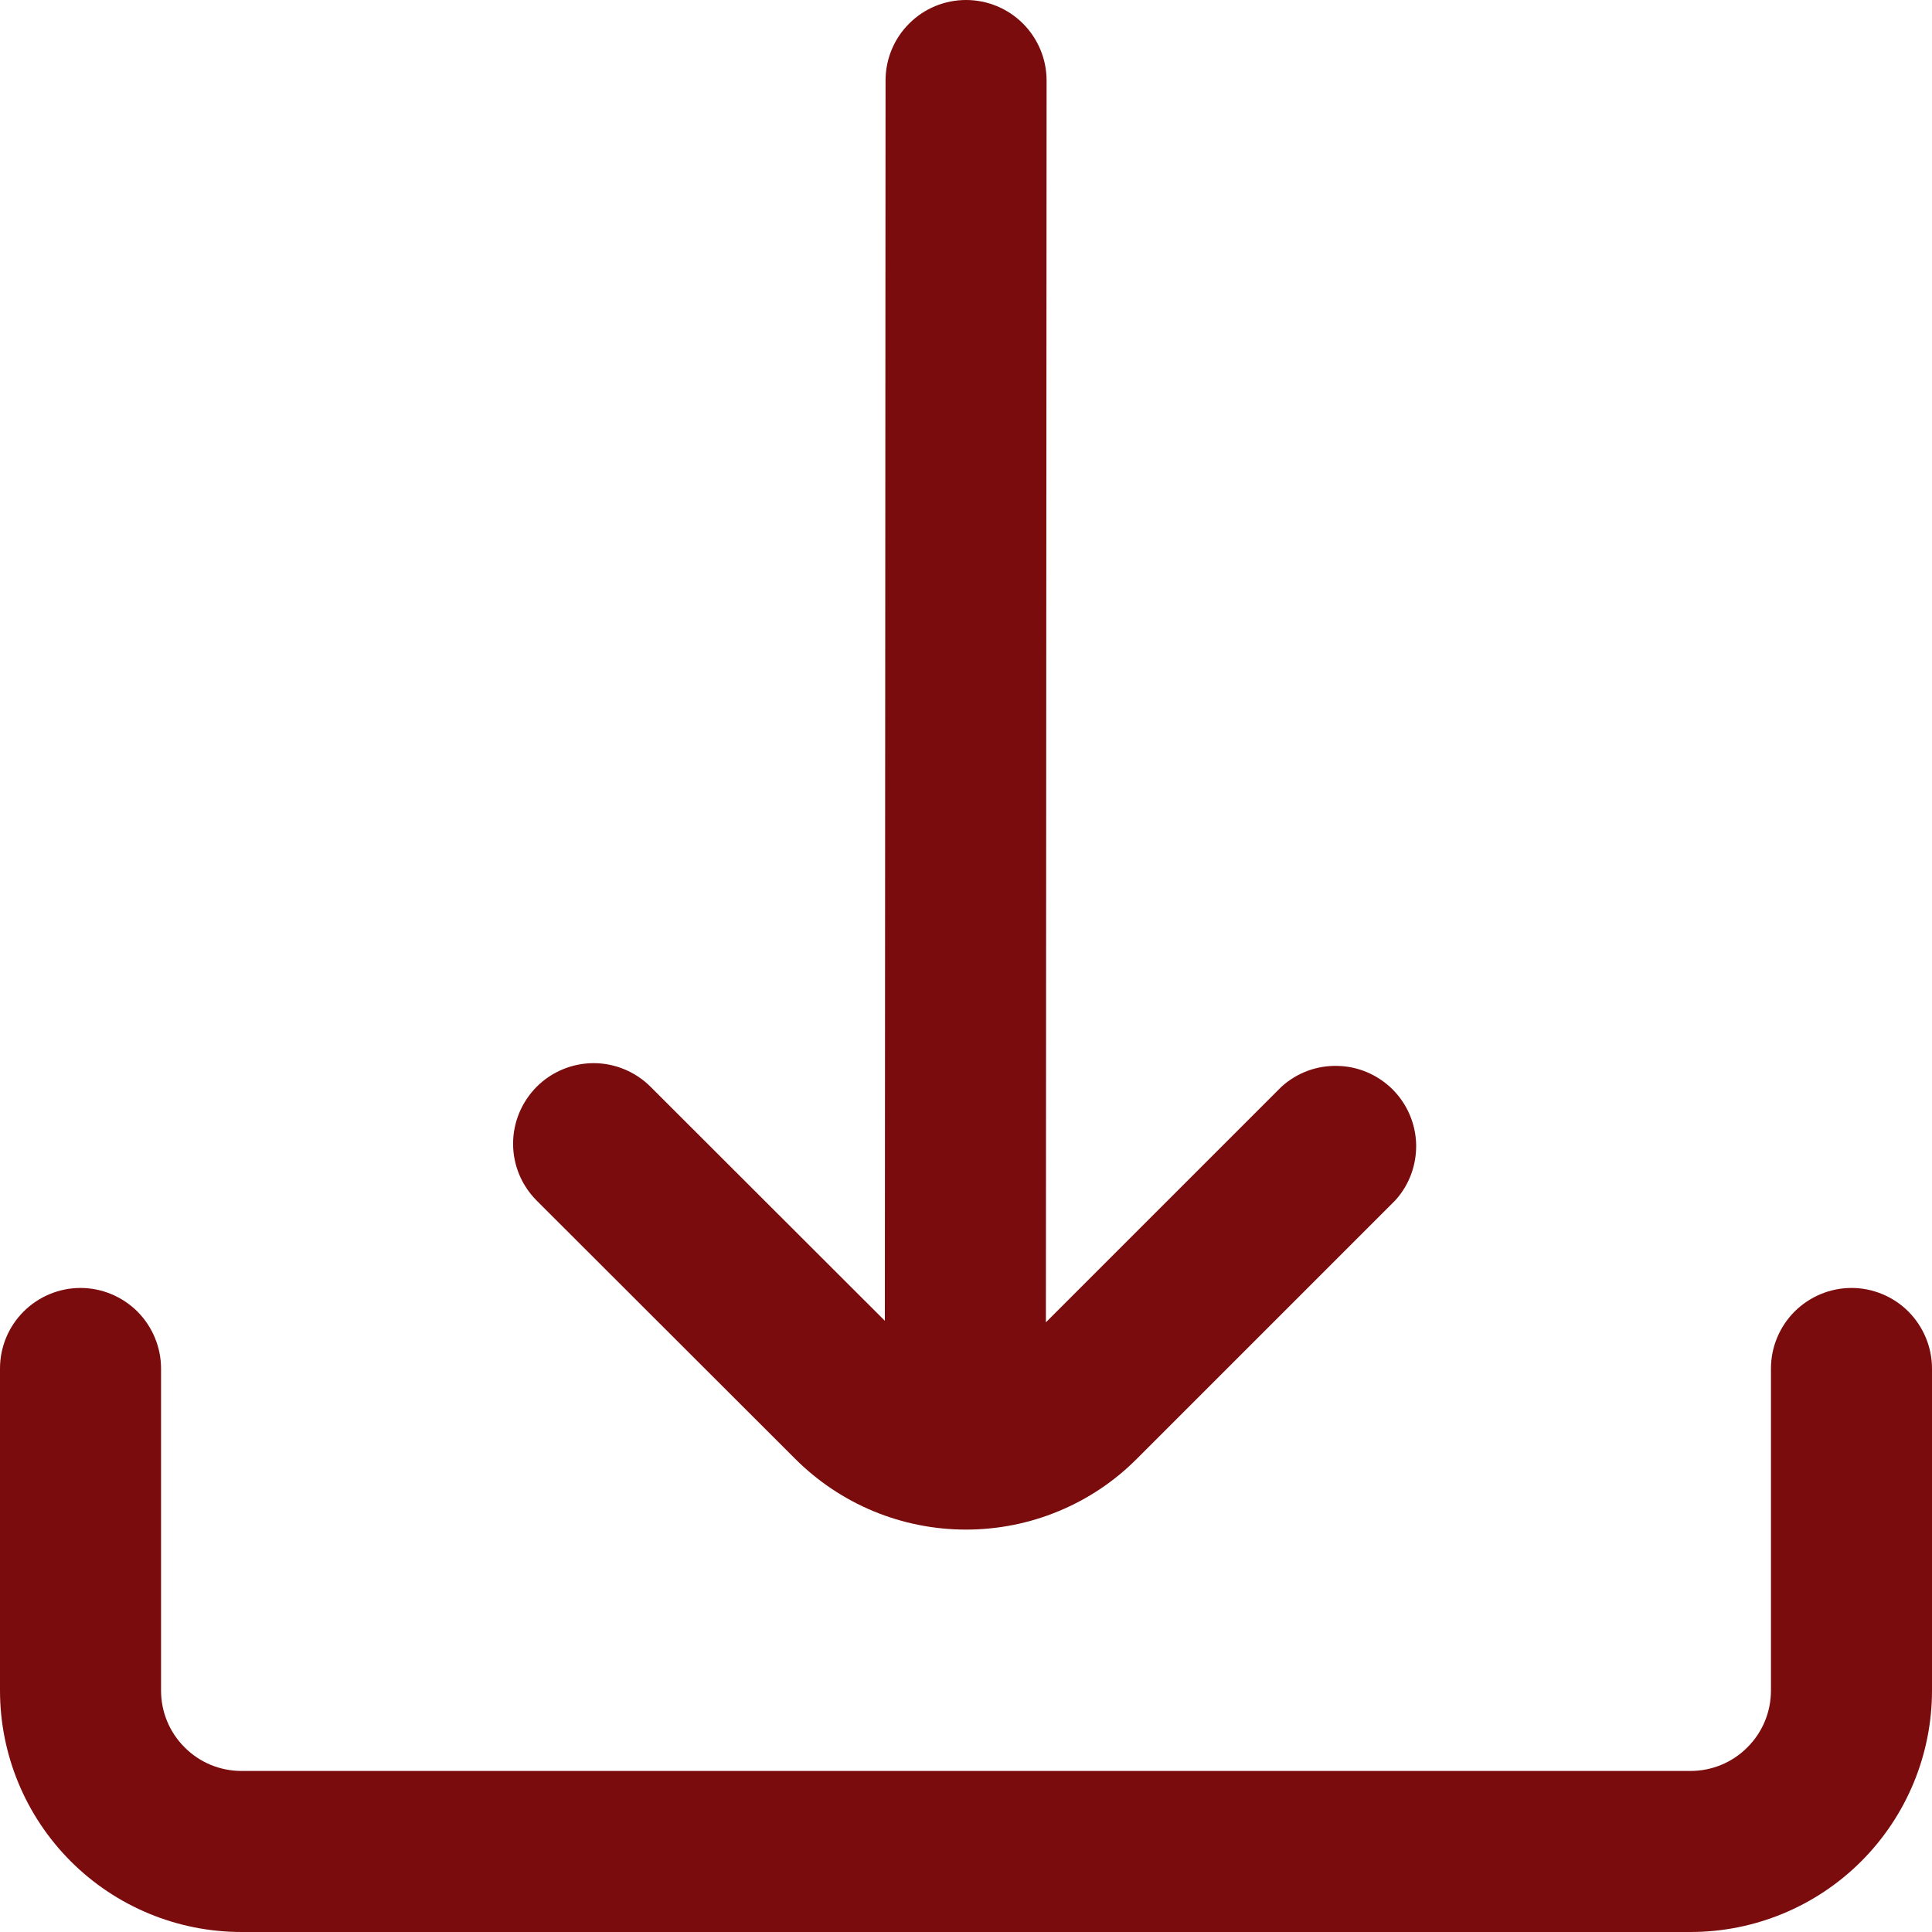
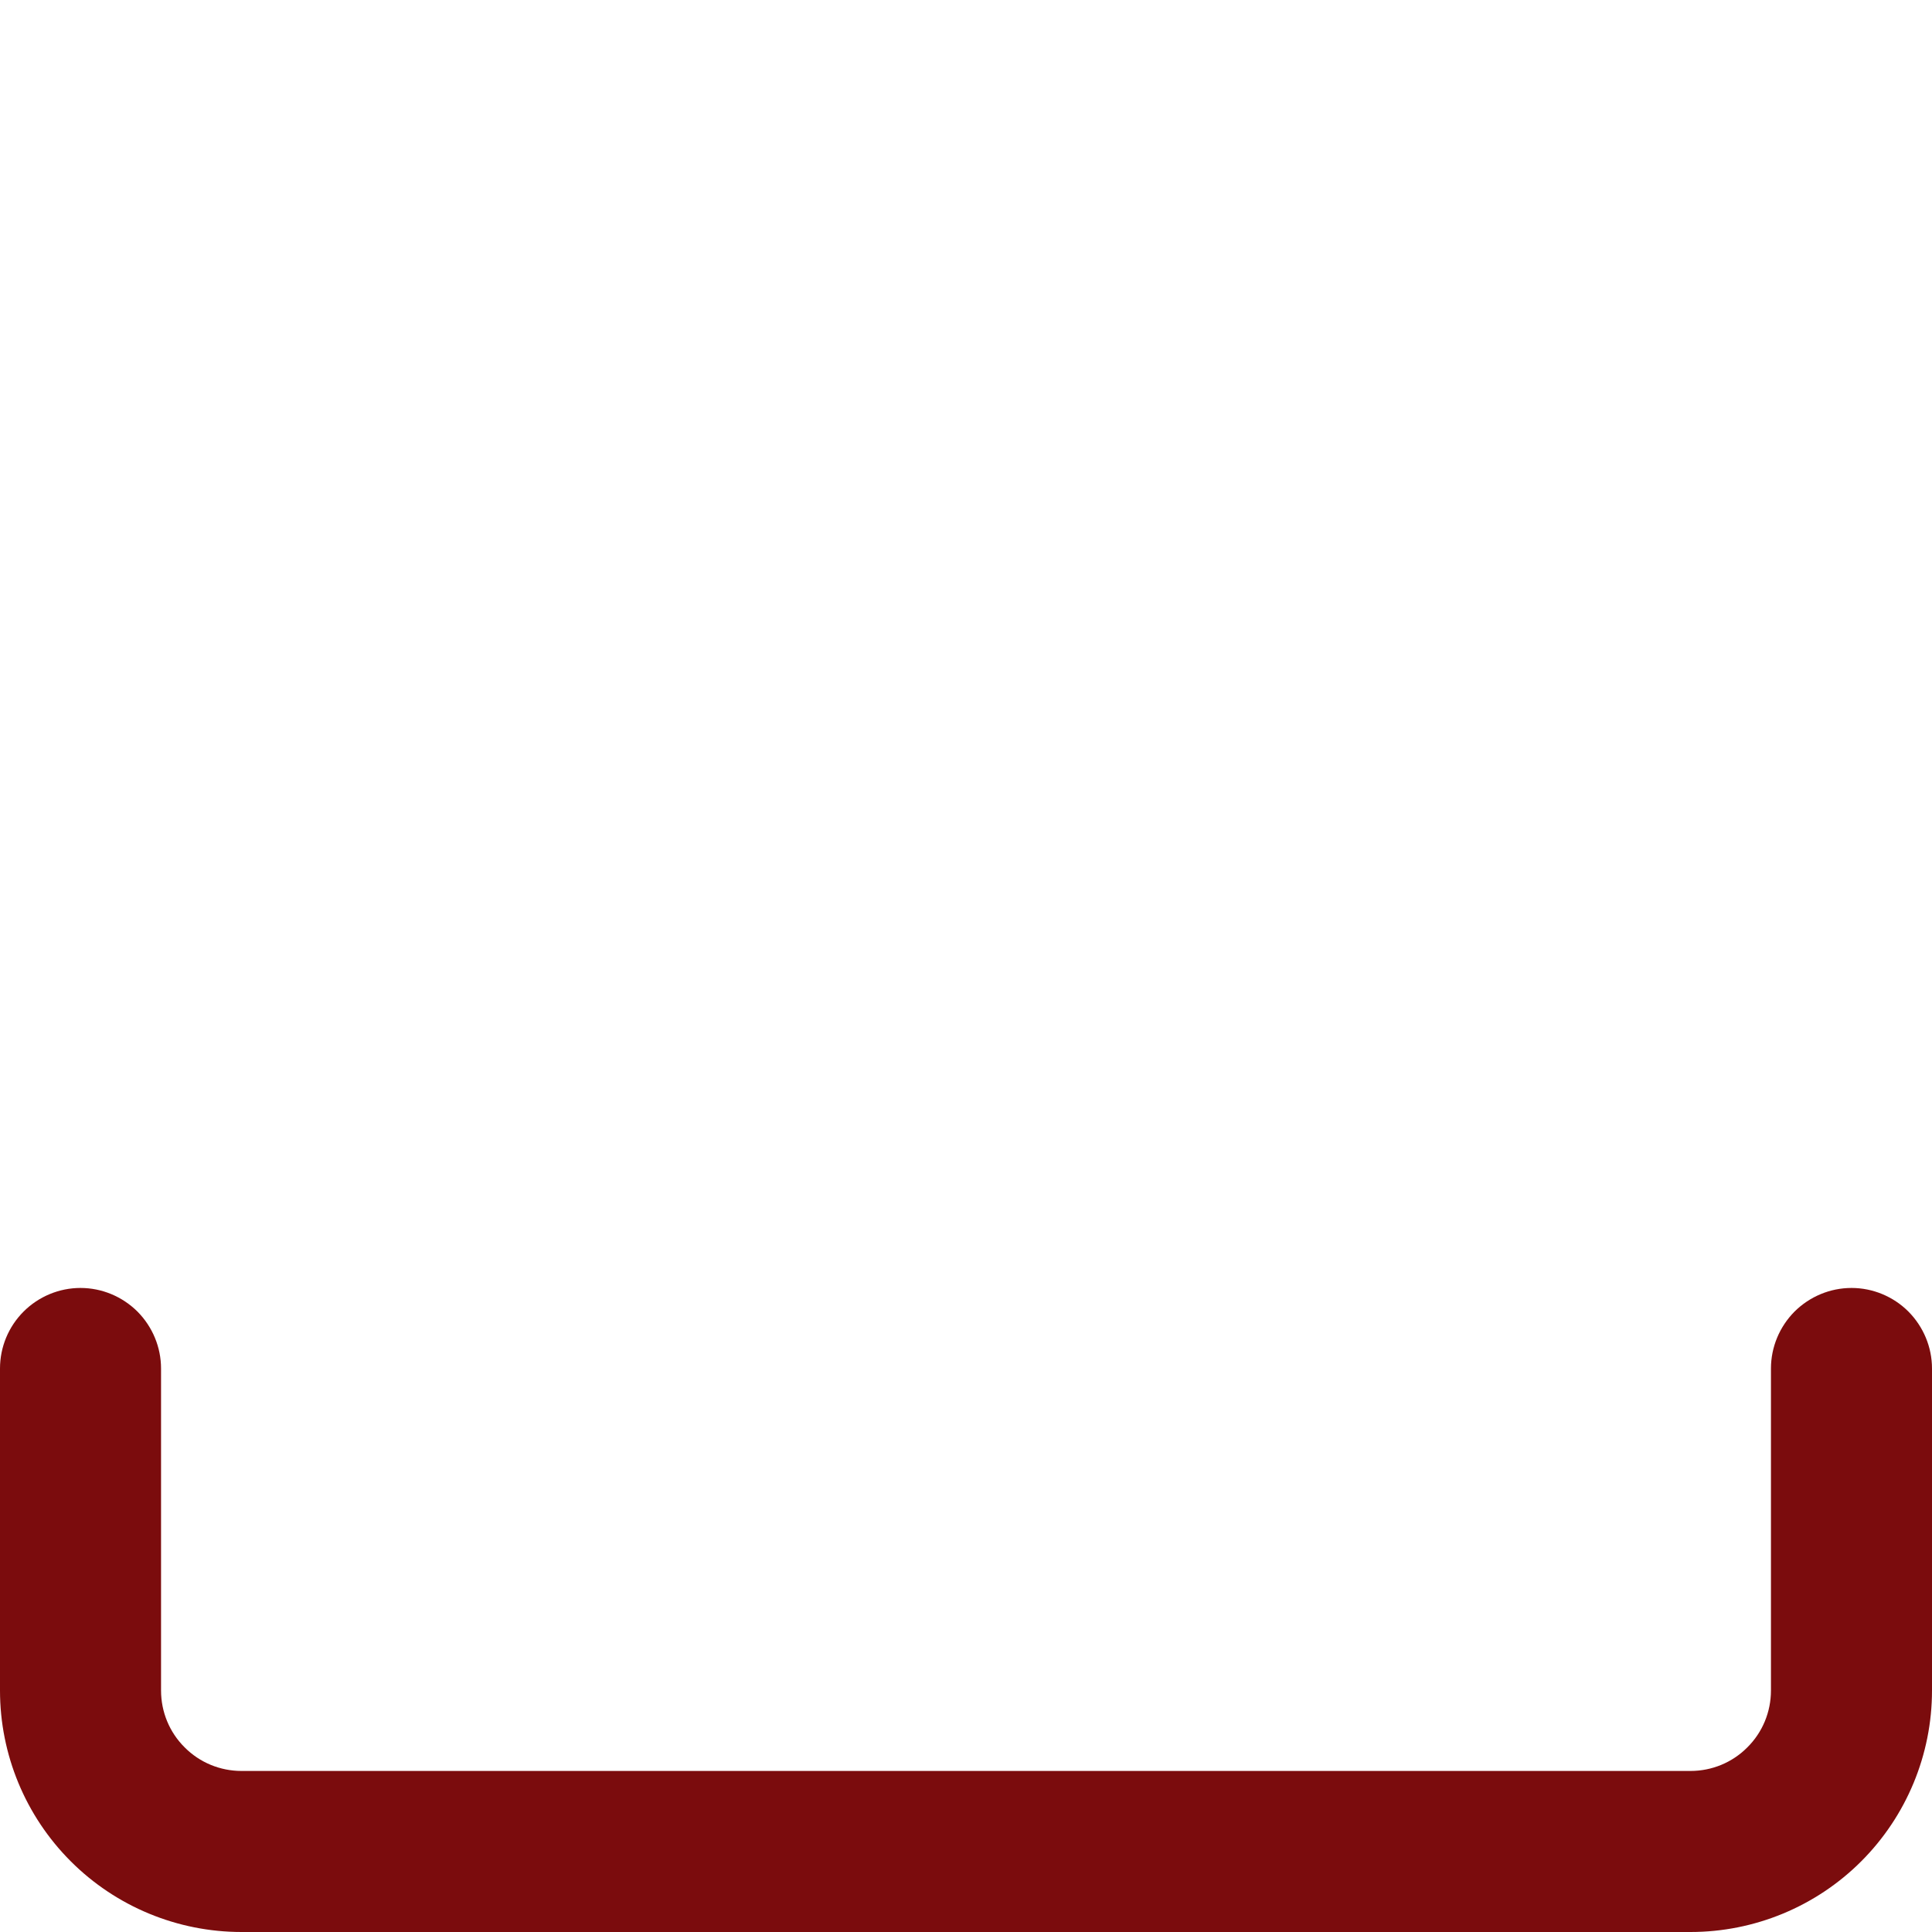
<svg xmlns="http://www.w3.org/2000/svg" width="14" height="14" viewBox="0 0 14 14" fill="none">
  <g clip-path="url(#clip0_212_249)">
-     <path d="M5.762 10.571C5.925 10.734 6.118 10.863 6.33 10.951C6.543 11.039 6.77 11.084 7 11.084C7.23 11.084 7.458 11.039 7.67 10.951C7.883 10.863 8.076 10.734 8.238 10.571L10.111 8.698C10.212 8.587 10.265 8.442 10.262 8.292C10.258 8.142 10.197 8 10.091 7.894C9.984 7.788 9.842 7.727 9.692 7.724C9.542 7.72 9.397 7.774 9.286 7.875L7.579 9.582L7.584 0.583C7.584 0.429 7.522 0.28 7.413 0.171C7.303 0.061 7.155 0 7 0C6.846 0 6.697 0.061 6.588 0.171C6.478 0.28 6.417 0.429 6.417 0.583L6.412 9.571L4.714 7.875C4.605 7.766 4.456 7.704 4.302 7.704C4.147 7.704 3.998 7.766 3.889 7.875C3.78 7.985 3.718 8.133 3.718 8.288C3.718 8.443 3.78 8.591 3.889 8.7L5.762 10.571Z" fill="#7B0C0D" />
    <path d="M13.417 9.333C13.262 9.333 13.114 9.395 13.004 9.504C12.895 9.614 12.833 9.762 12.833 9.917V12.25C12.833 12.405 12.772 12.553 12.662 12.662C12.553 12.772 12.405 12.833 12.25 12.833H1.75C1.595 12.833 1.447 12.772 1.338 12.662C1.228 12.553 1.167 12.405 1.167 12.25V9.917C1.167 9.762 1.105 9.614 0.996 9.504C0.886 9.395 0.738 9.333 0.583 9.333C0.429 9.333 0.28 9.395 0.171 9.504C0.061 9.614 0 9.762 0 9.917L0 12.25C0 12.714 0.184 13.159 0.513 13.488C0.841 13.816 1.286 14 1.75 14H12.25C12.714 14 13.159 13.816 13.487 13.488C13.816 13.159 14 12.714 14 12.25V9.917C14 9.762 13.938 9.614 13.829 9.504C13.72 9.395 13.571 9.333 13.417 9.333Z" fill="#7B0C0D" />
  </g>
  <defs>
    <clipPath id="clip0_212_249">
      <rect width="14" height="14" fill="white" />
    </clipPath>
  </defs>
</svg>